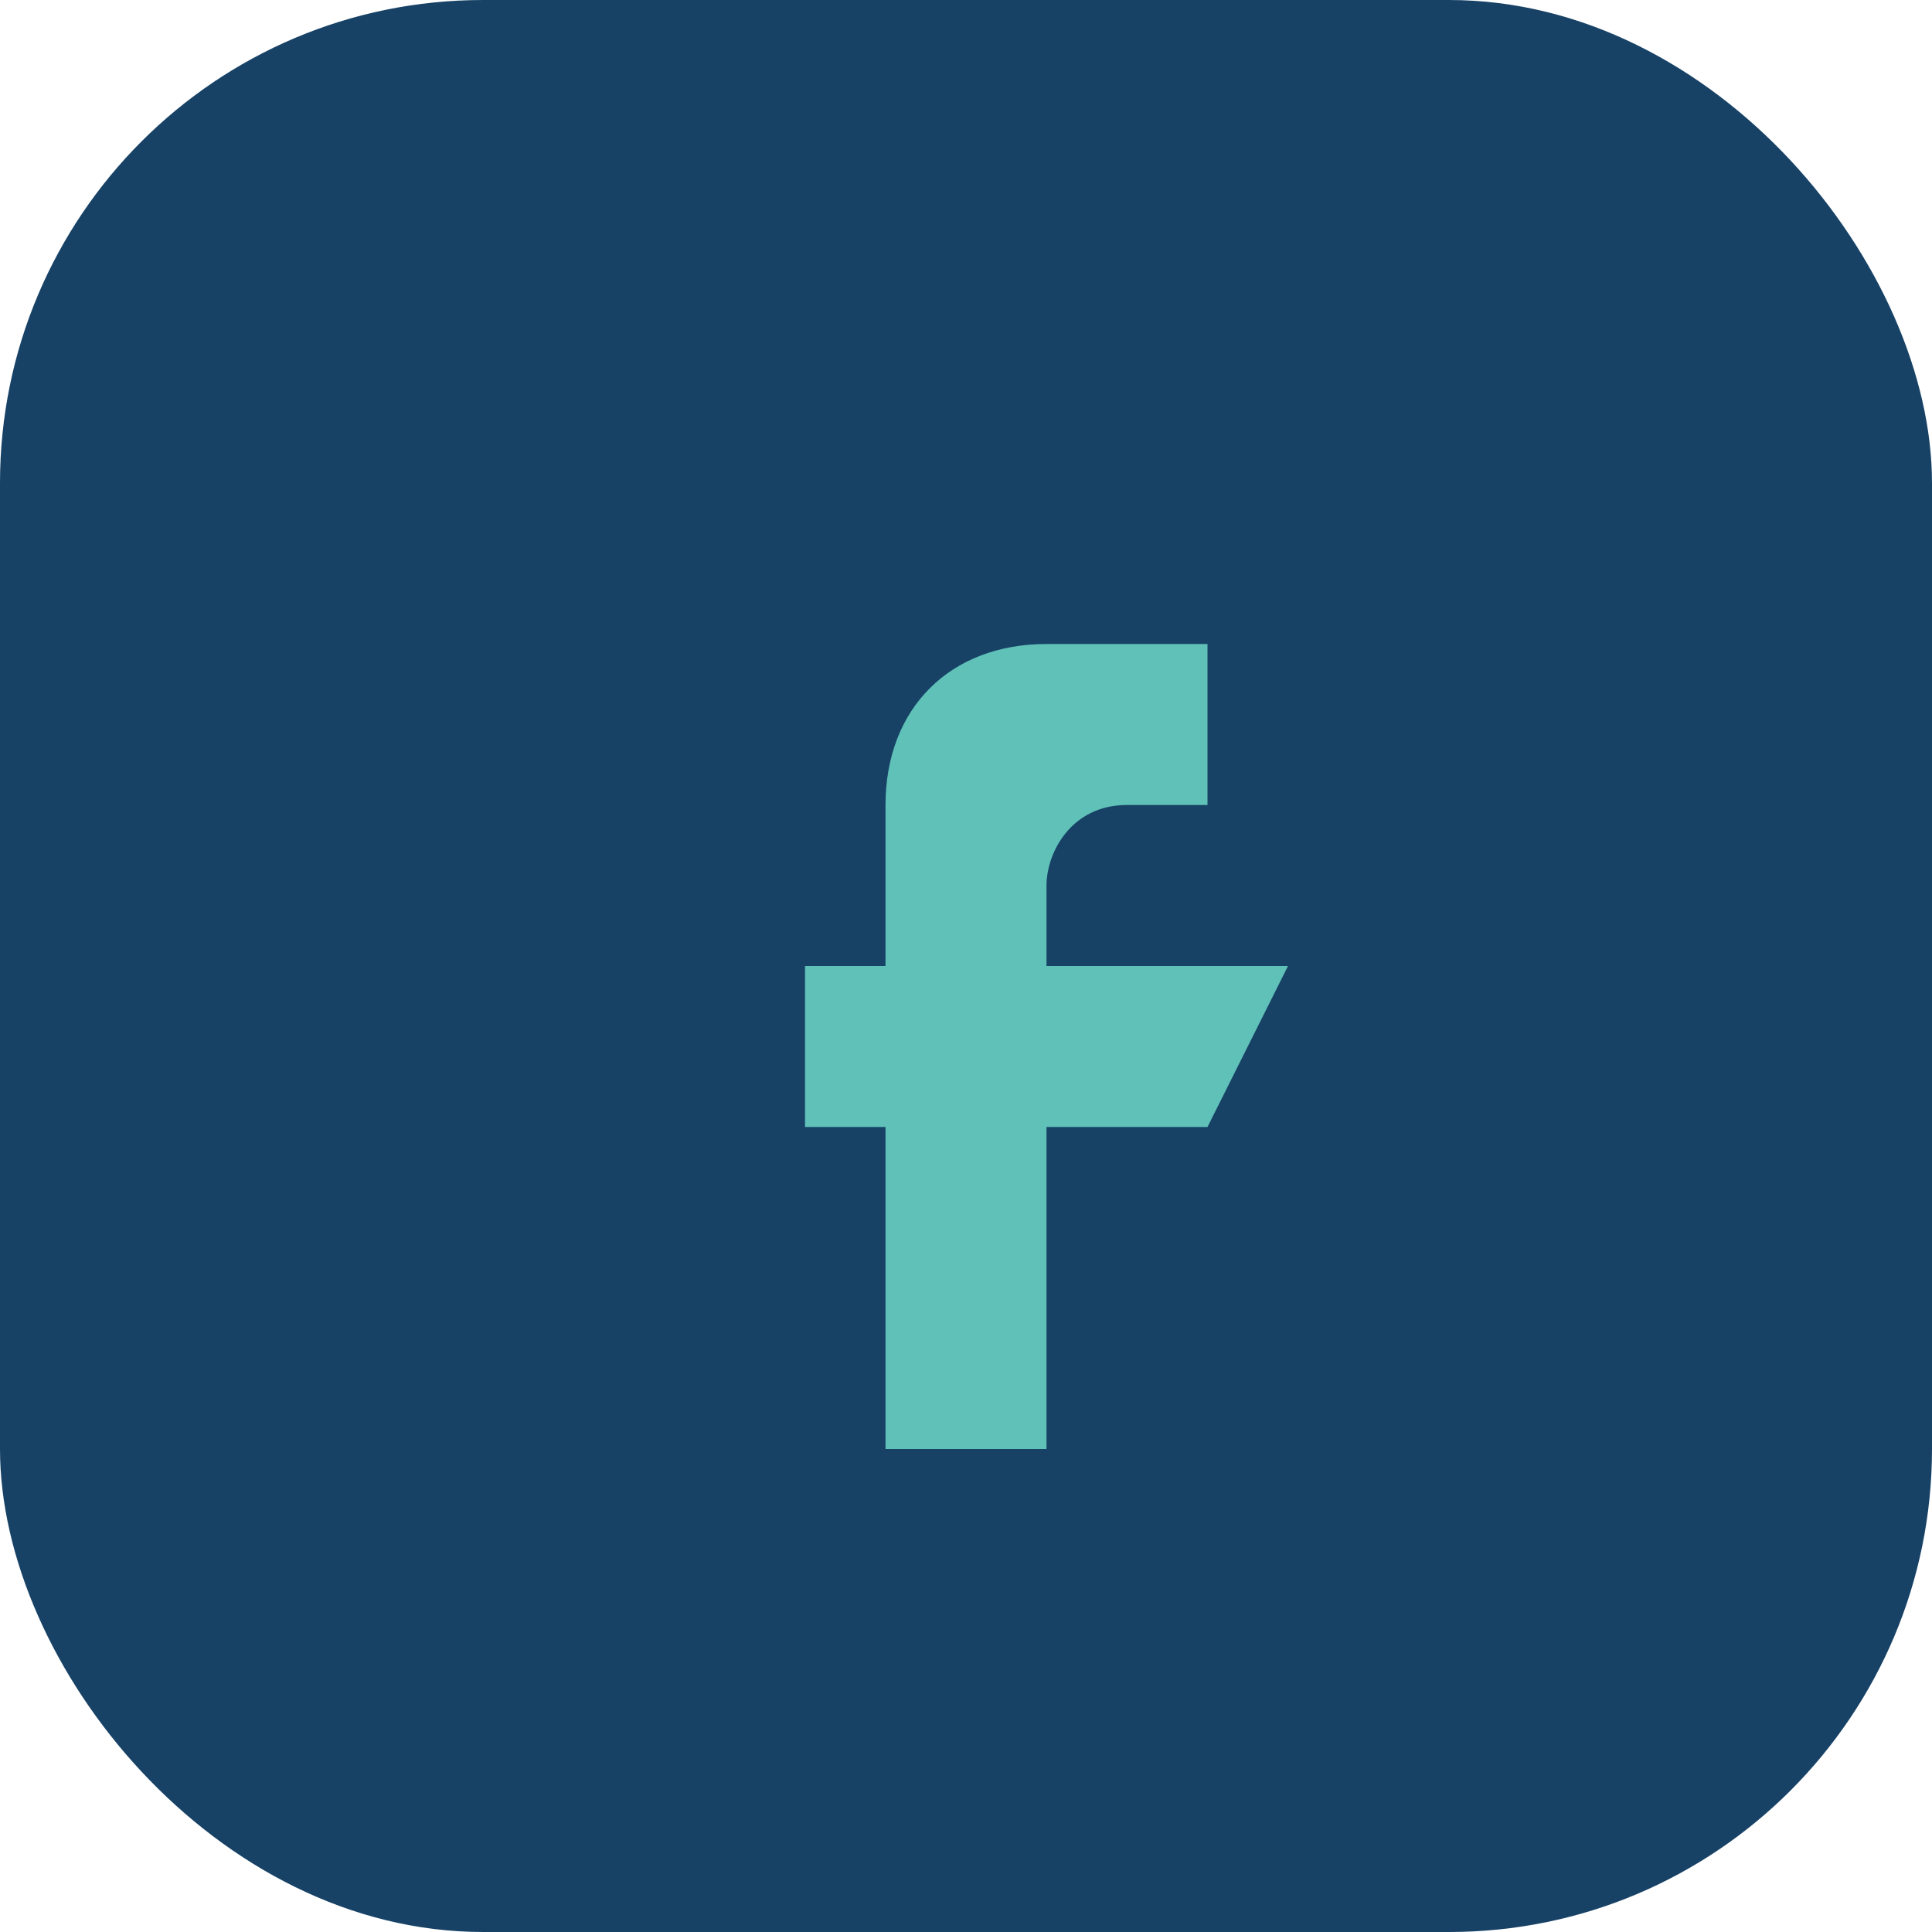
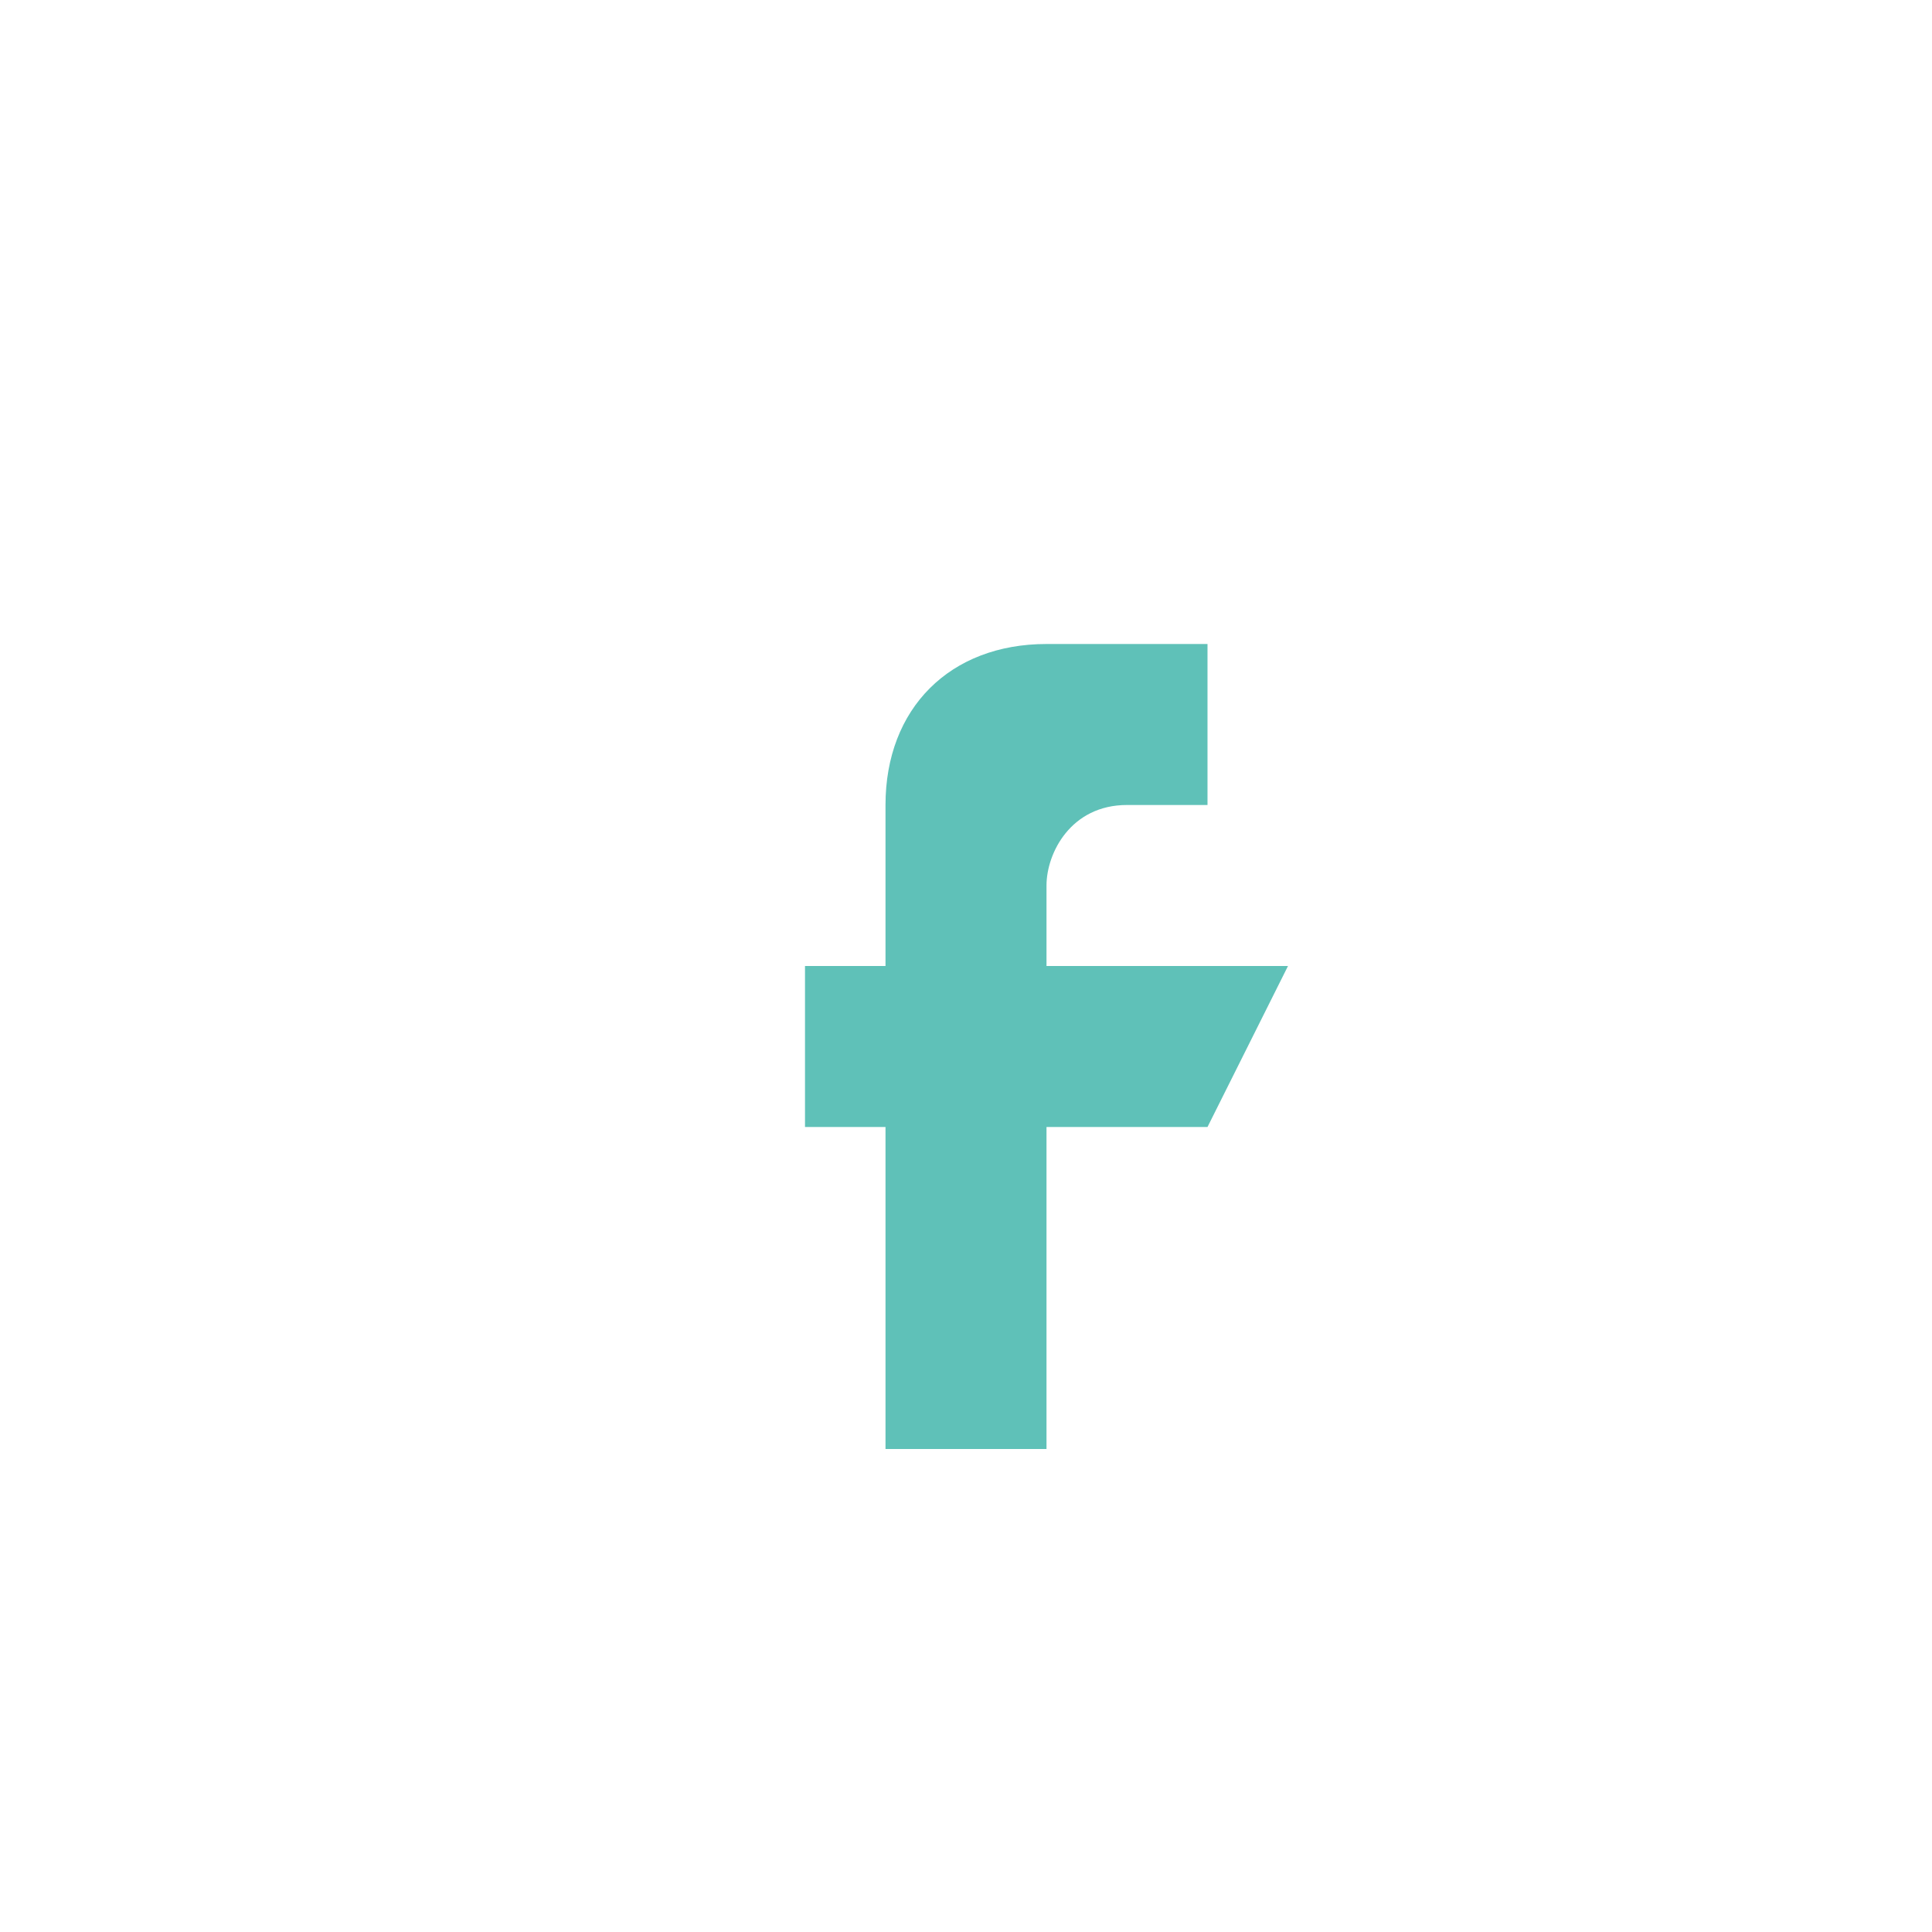
<svg xmlns="http://www.w3.org/2000/svg" width="24" height="24" viewBox="0 0 24 24">
-   <rect width="24" height="24" rx="6" fill="#174266" />
  <path d="M13 10h2V8h-2c-1.2 0-2 .8-2 2v2h-1v2h1v4h2v-4h2l1-2h-3v-1c0-.4.3-1 1-1z" fill="#5FC1B8" />
</svg>